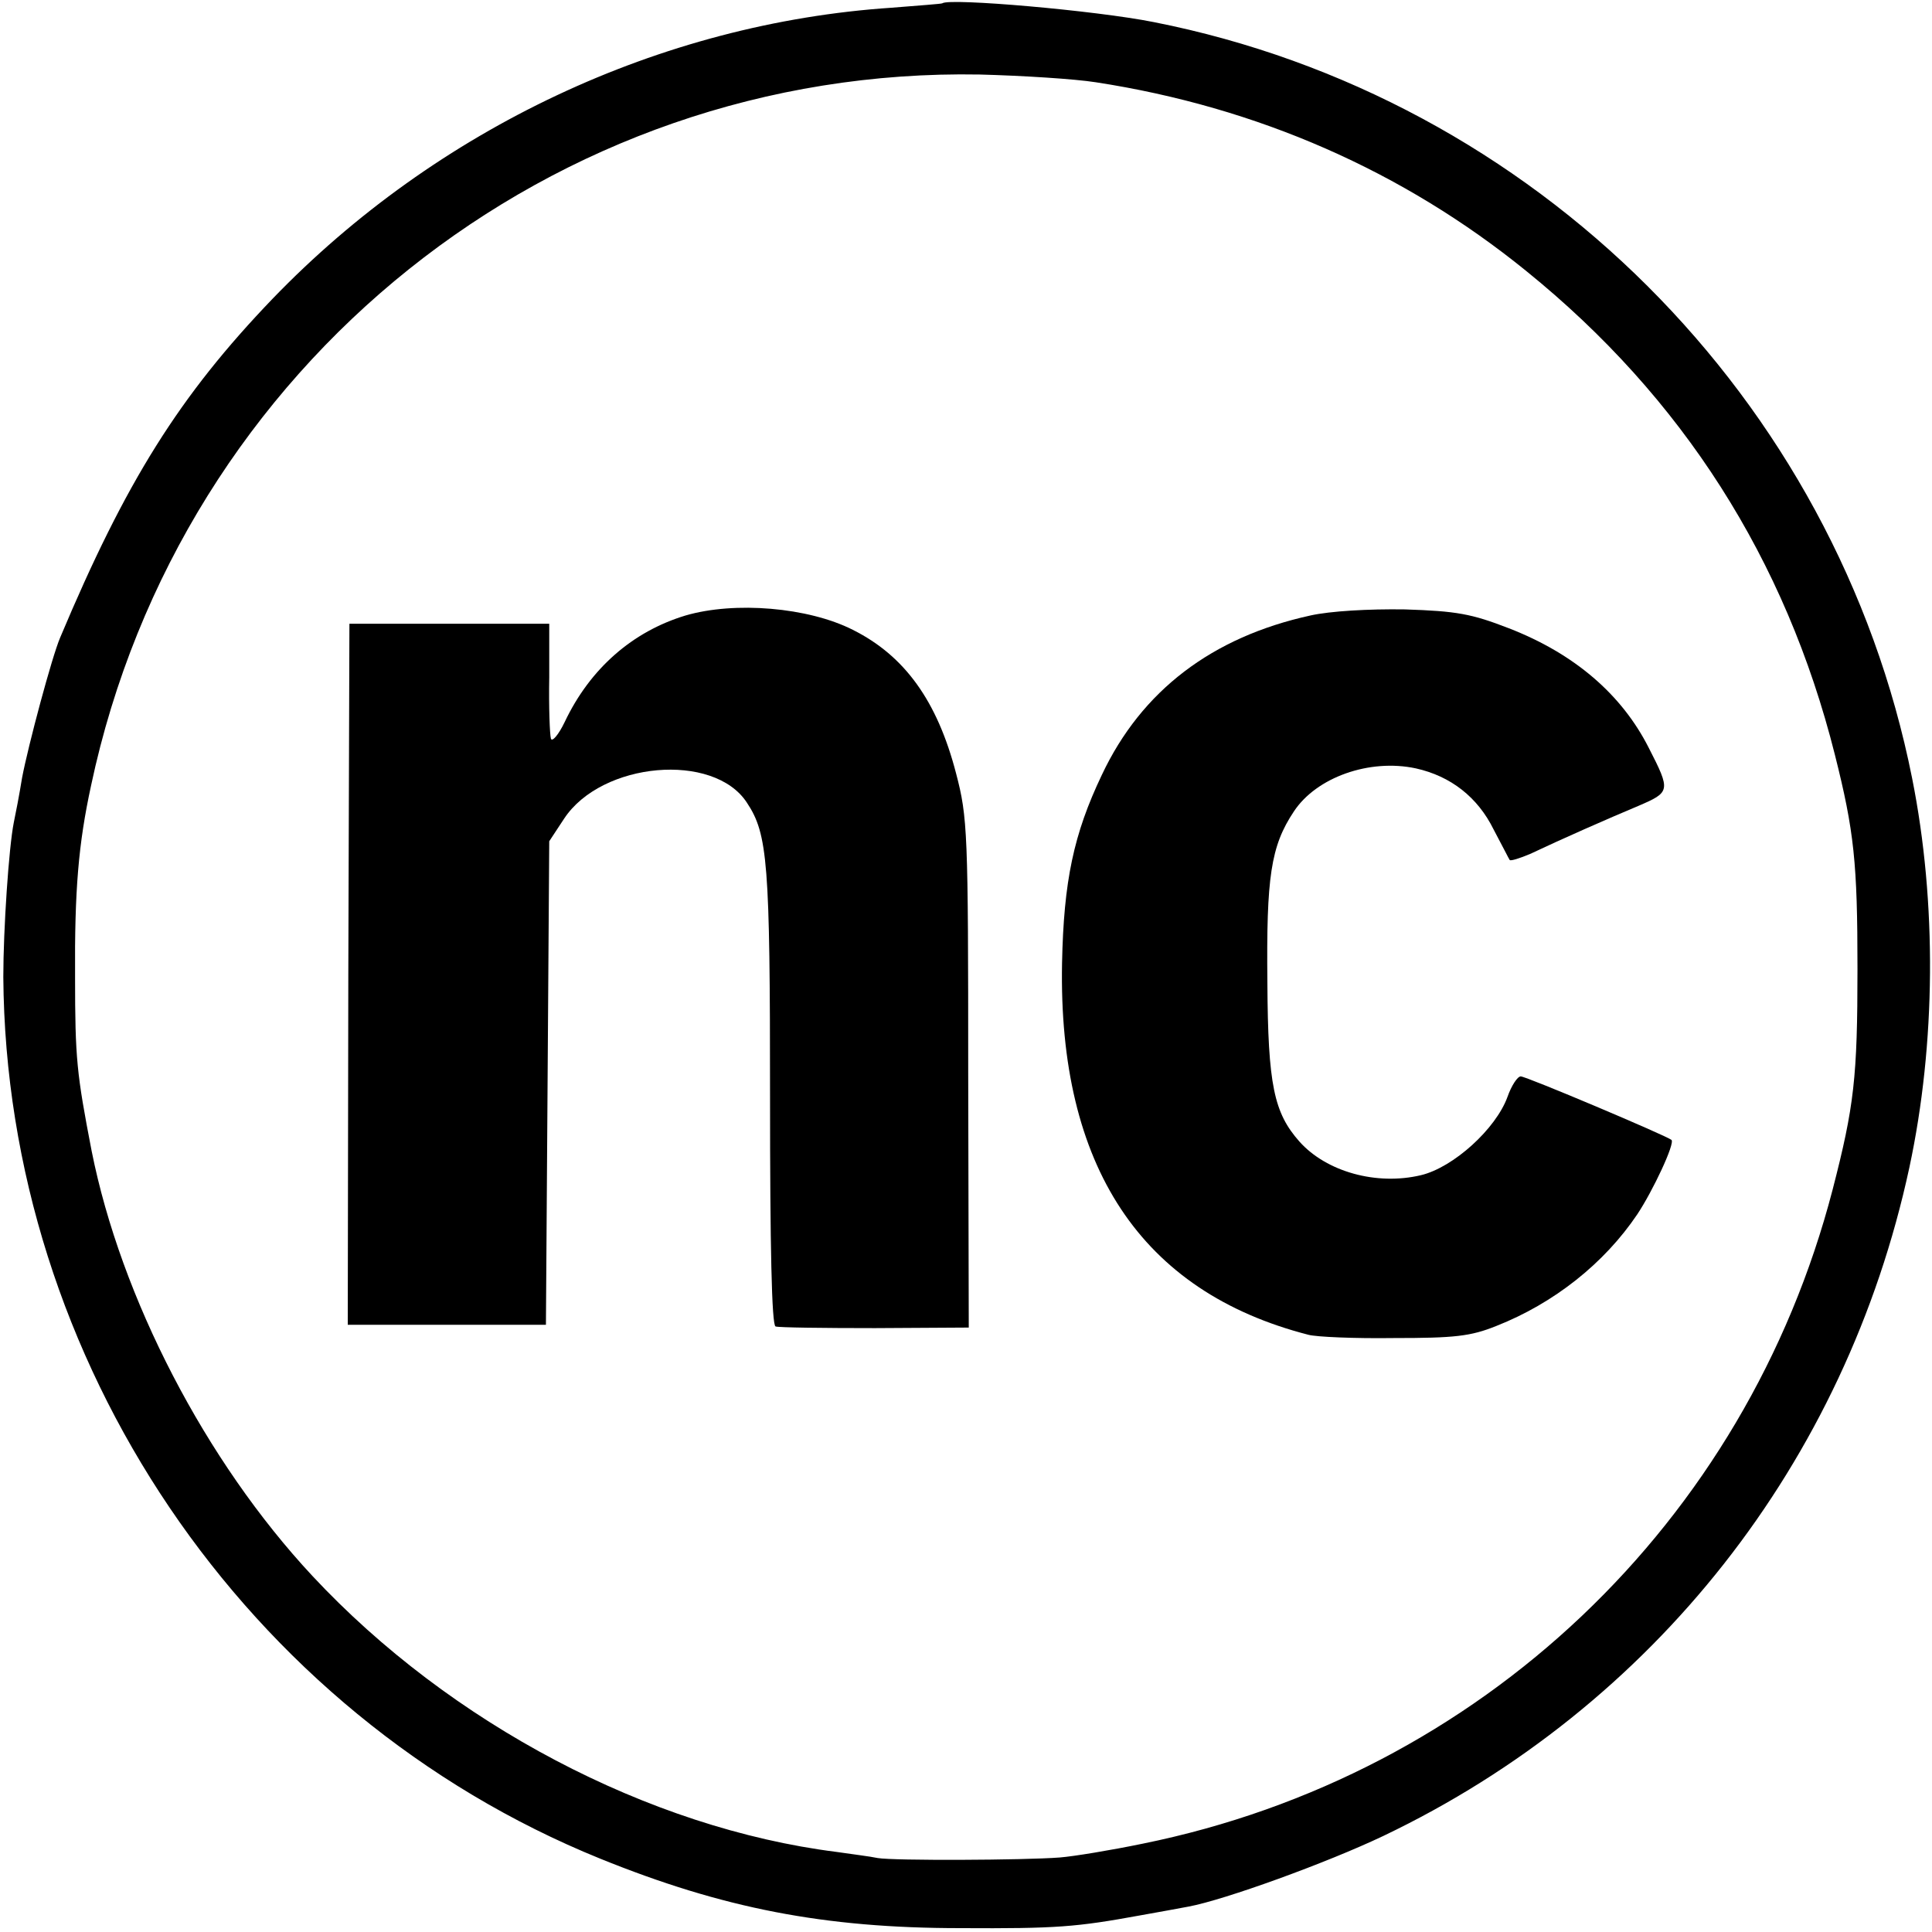
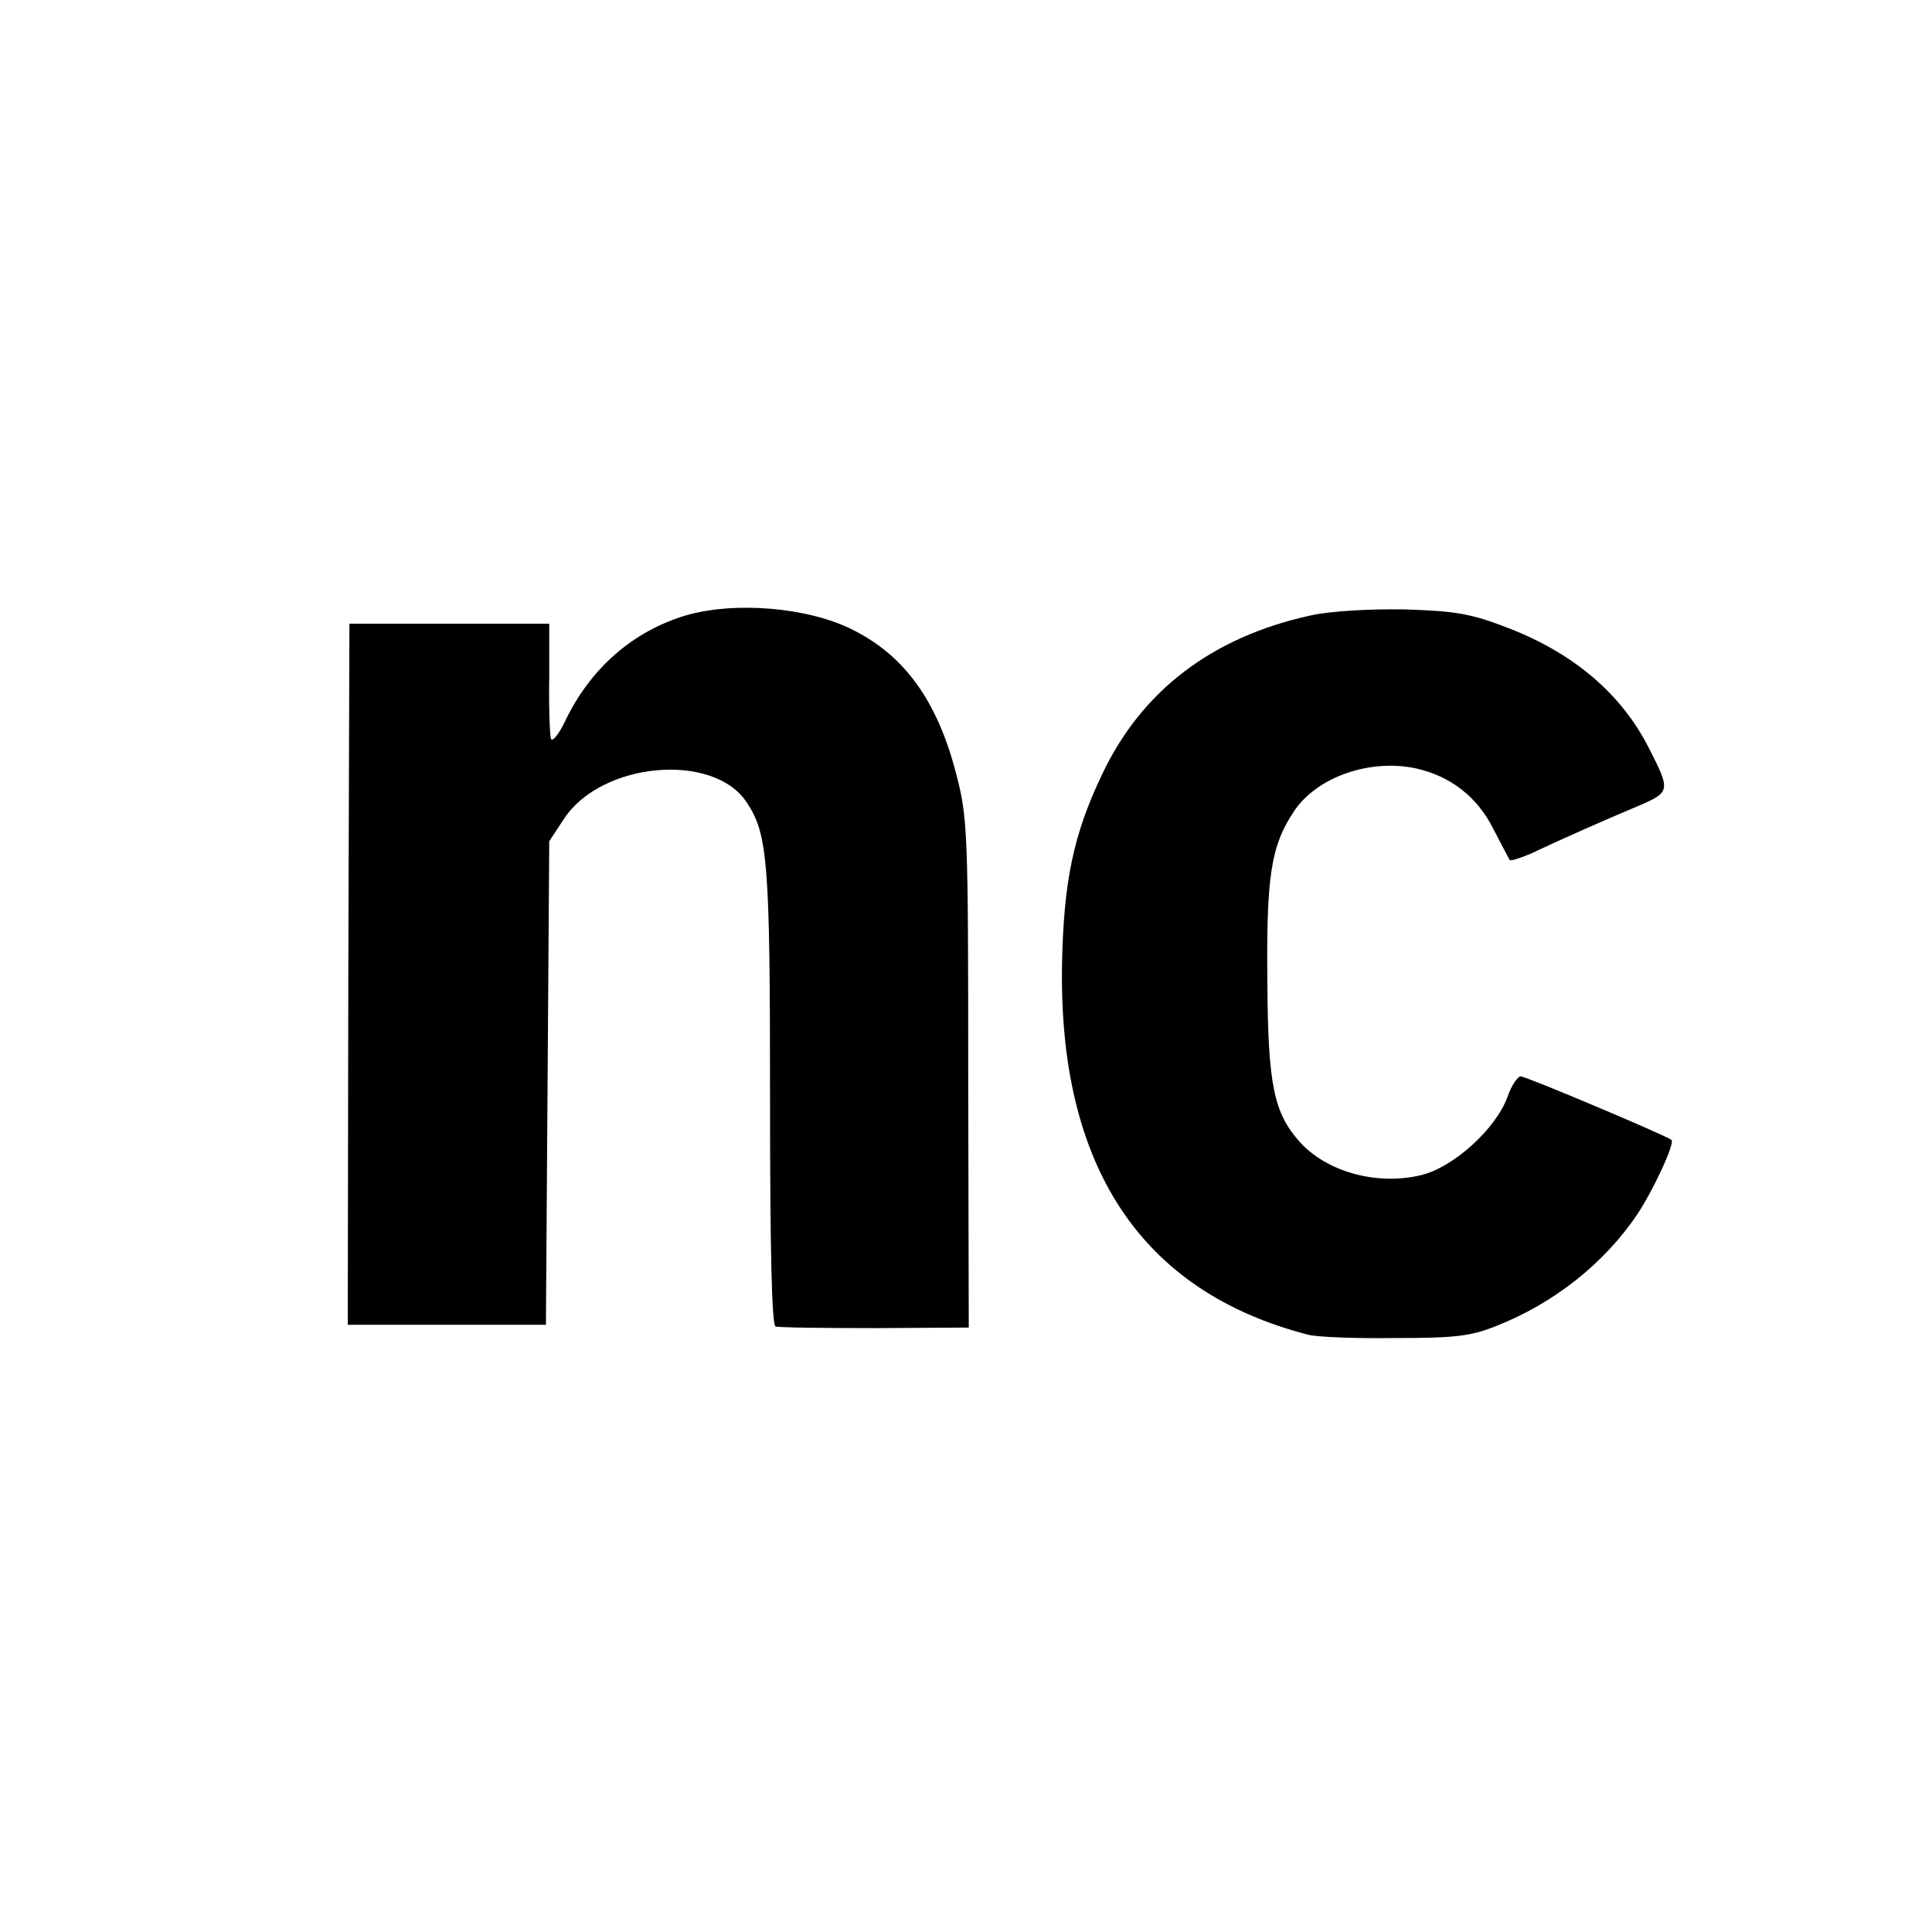
<svg xmlns="http://www.w3.org/2000/svg" version="1.0" width="350pt" height="350pt" viewBox="0 0 350 350" preserveAspectRatio="xMidYMid meet">
  <g transform="translate(0,350) scale(0.1,-0.1)" fill="#000000" stroke="none">
-     <path d="M1707 3494 c-1 -1 -42 -4 -92 -8 -418 -28 -824 -219 -1121 -527 -169 -176 -266 -331 -385 -614 -15 -35 -58 -196 -69 -254 -5 -31 -12 -67 -15 -81 -9 -45 -19 -194 -19 -280 5 -695 438 -1336 1081 -1597 222 -90 406 -126 653 -126 174 -1 210 2 325 23 33 6 73 13 88 16 65 12 250 79 353 128 490 234 838 677 953 1211 48 224 50 480 5 705 -137 688 -684 1234 -1374 1370 -105 21 -370 44 -383 34z m278 -143 c293 -45 557 -161 780 -342 283 -229 470 -522 559 -876 35 -139 41 -196 41 -388 0 -197 -6 -249 -45 -400 -157 -604 -638 -1061 -1250 -1185 -58 -12 -125 -23 -150 -25 -65 -5 -301 -6 -330 -1 -14 3 -47 7 -74 11 -341 43 -701 233 -950 500 -194 208 -347 504 -400 770 -27 140 -30 167 -30 315 -1 157 6 241 29 347 162 763 837 1302 1610 1288 77 -2 172 -8 210 -14z" />
    <path d="M1242 2385 c-96 -29 -173 -96 -219 -193 -11 -23 -23 -37 -25 -30 -2 7 -4 57 -3 111 l0 97 -181 0 -181 0 -2 -635 -1 -635 180 0 179 0 3 438 3 438 27 41 c68 103 271 121 331 29 38 -57 42 -109 42 -534 0 -269 3 -413 10 -415 5 -2 87 -3 180 -3 l170 1 -1 460 c0 438 -1 464 -22 544 -34 131 -93 213 -187 260 -81 41 -214 52 -303 26z" />
    <path d="M2374 2385 c-178 -39 -306 -136 -378 -289 -51 -107 -69 -192 -72 -341 -7 -368 143 -595 446 -673 14 -4 84 -7 155 -6 110 0 139 3 186 22 104 41 195 113 255 202 28 42 69 129 62 135 -10 8 -263 115 -273 115 -6 0 -17 -17 -24 -37 -21 -58 -98 -128 -157 -142 -80 -19 -171 6 -220 61 -46 52 -57 102 -58 288 -2 191 6 247 48 310 41 62 137 96 221 78 63 -14 112 -52 141 -111 15 -28 28 -54 29 -55 2 -2 18 3 37 11 57 27 141 64 196 87 58 25 59 27 19 105 -49 97 -135 171 -254 217 -67 26 -94 31 -188 34 -66 1 -135 -3 -171 -11z" />
  </g>
</svg>